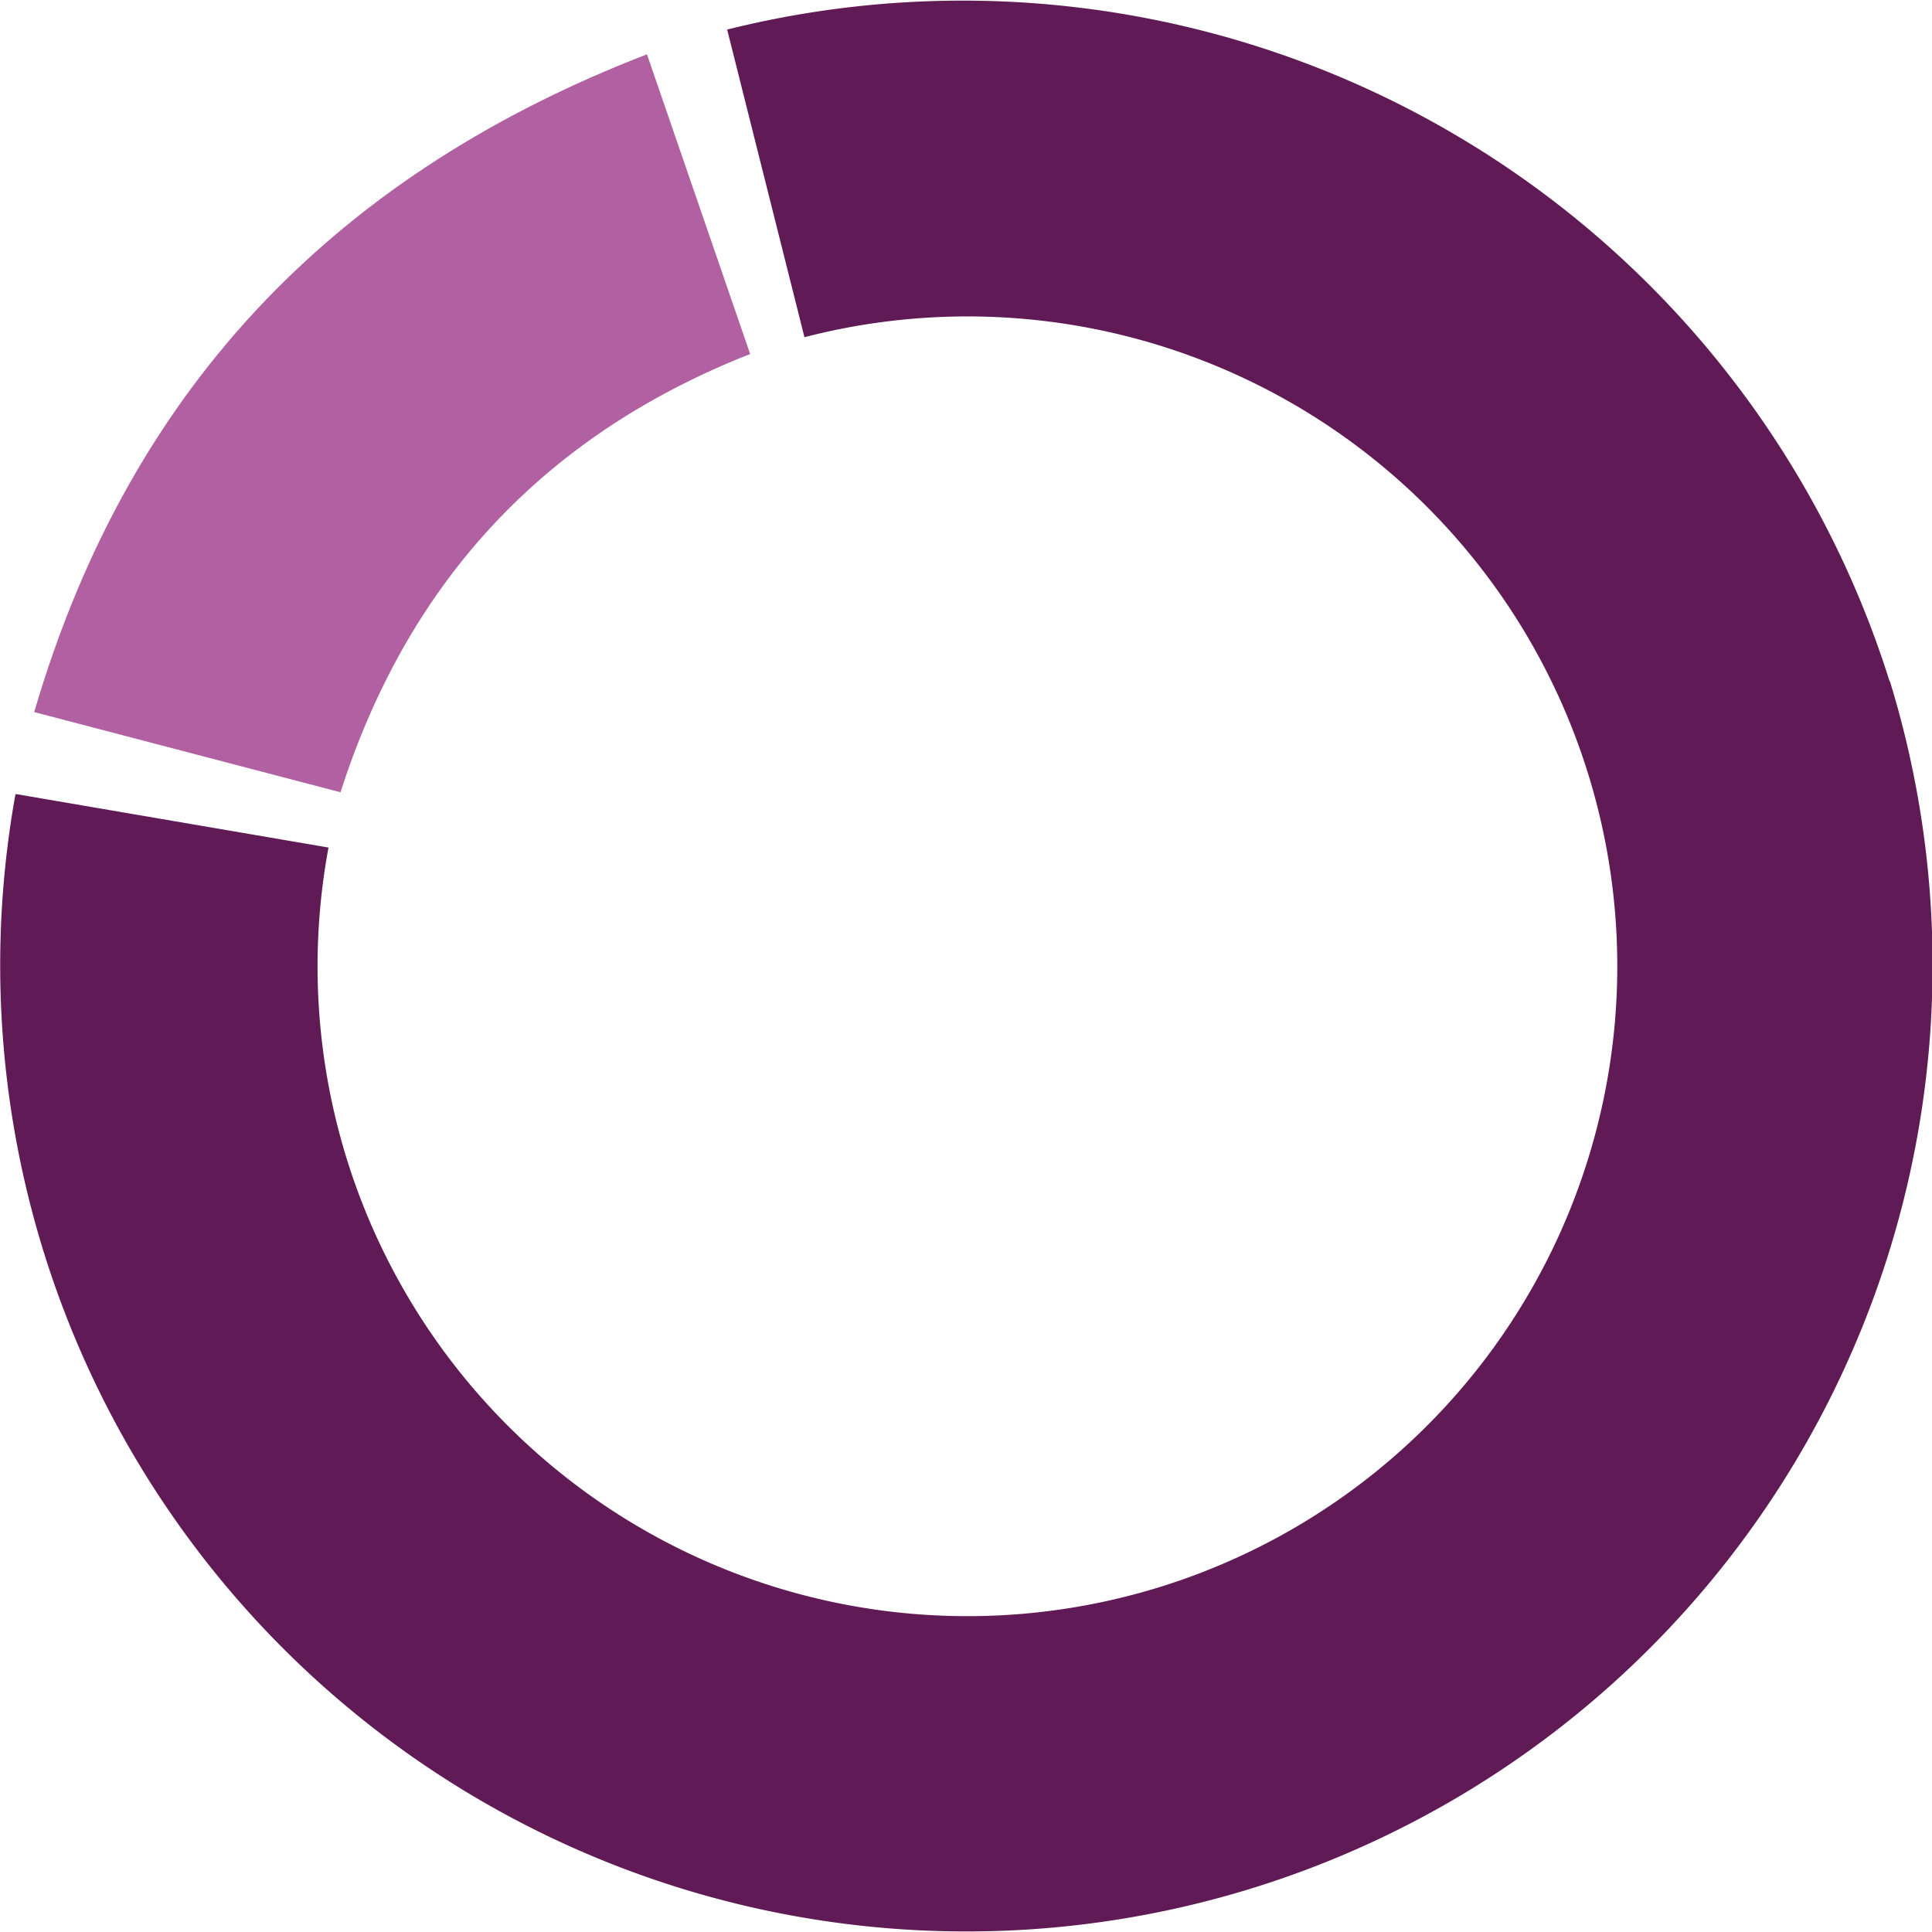
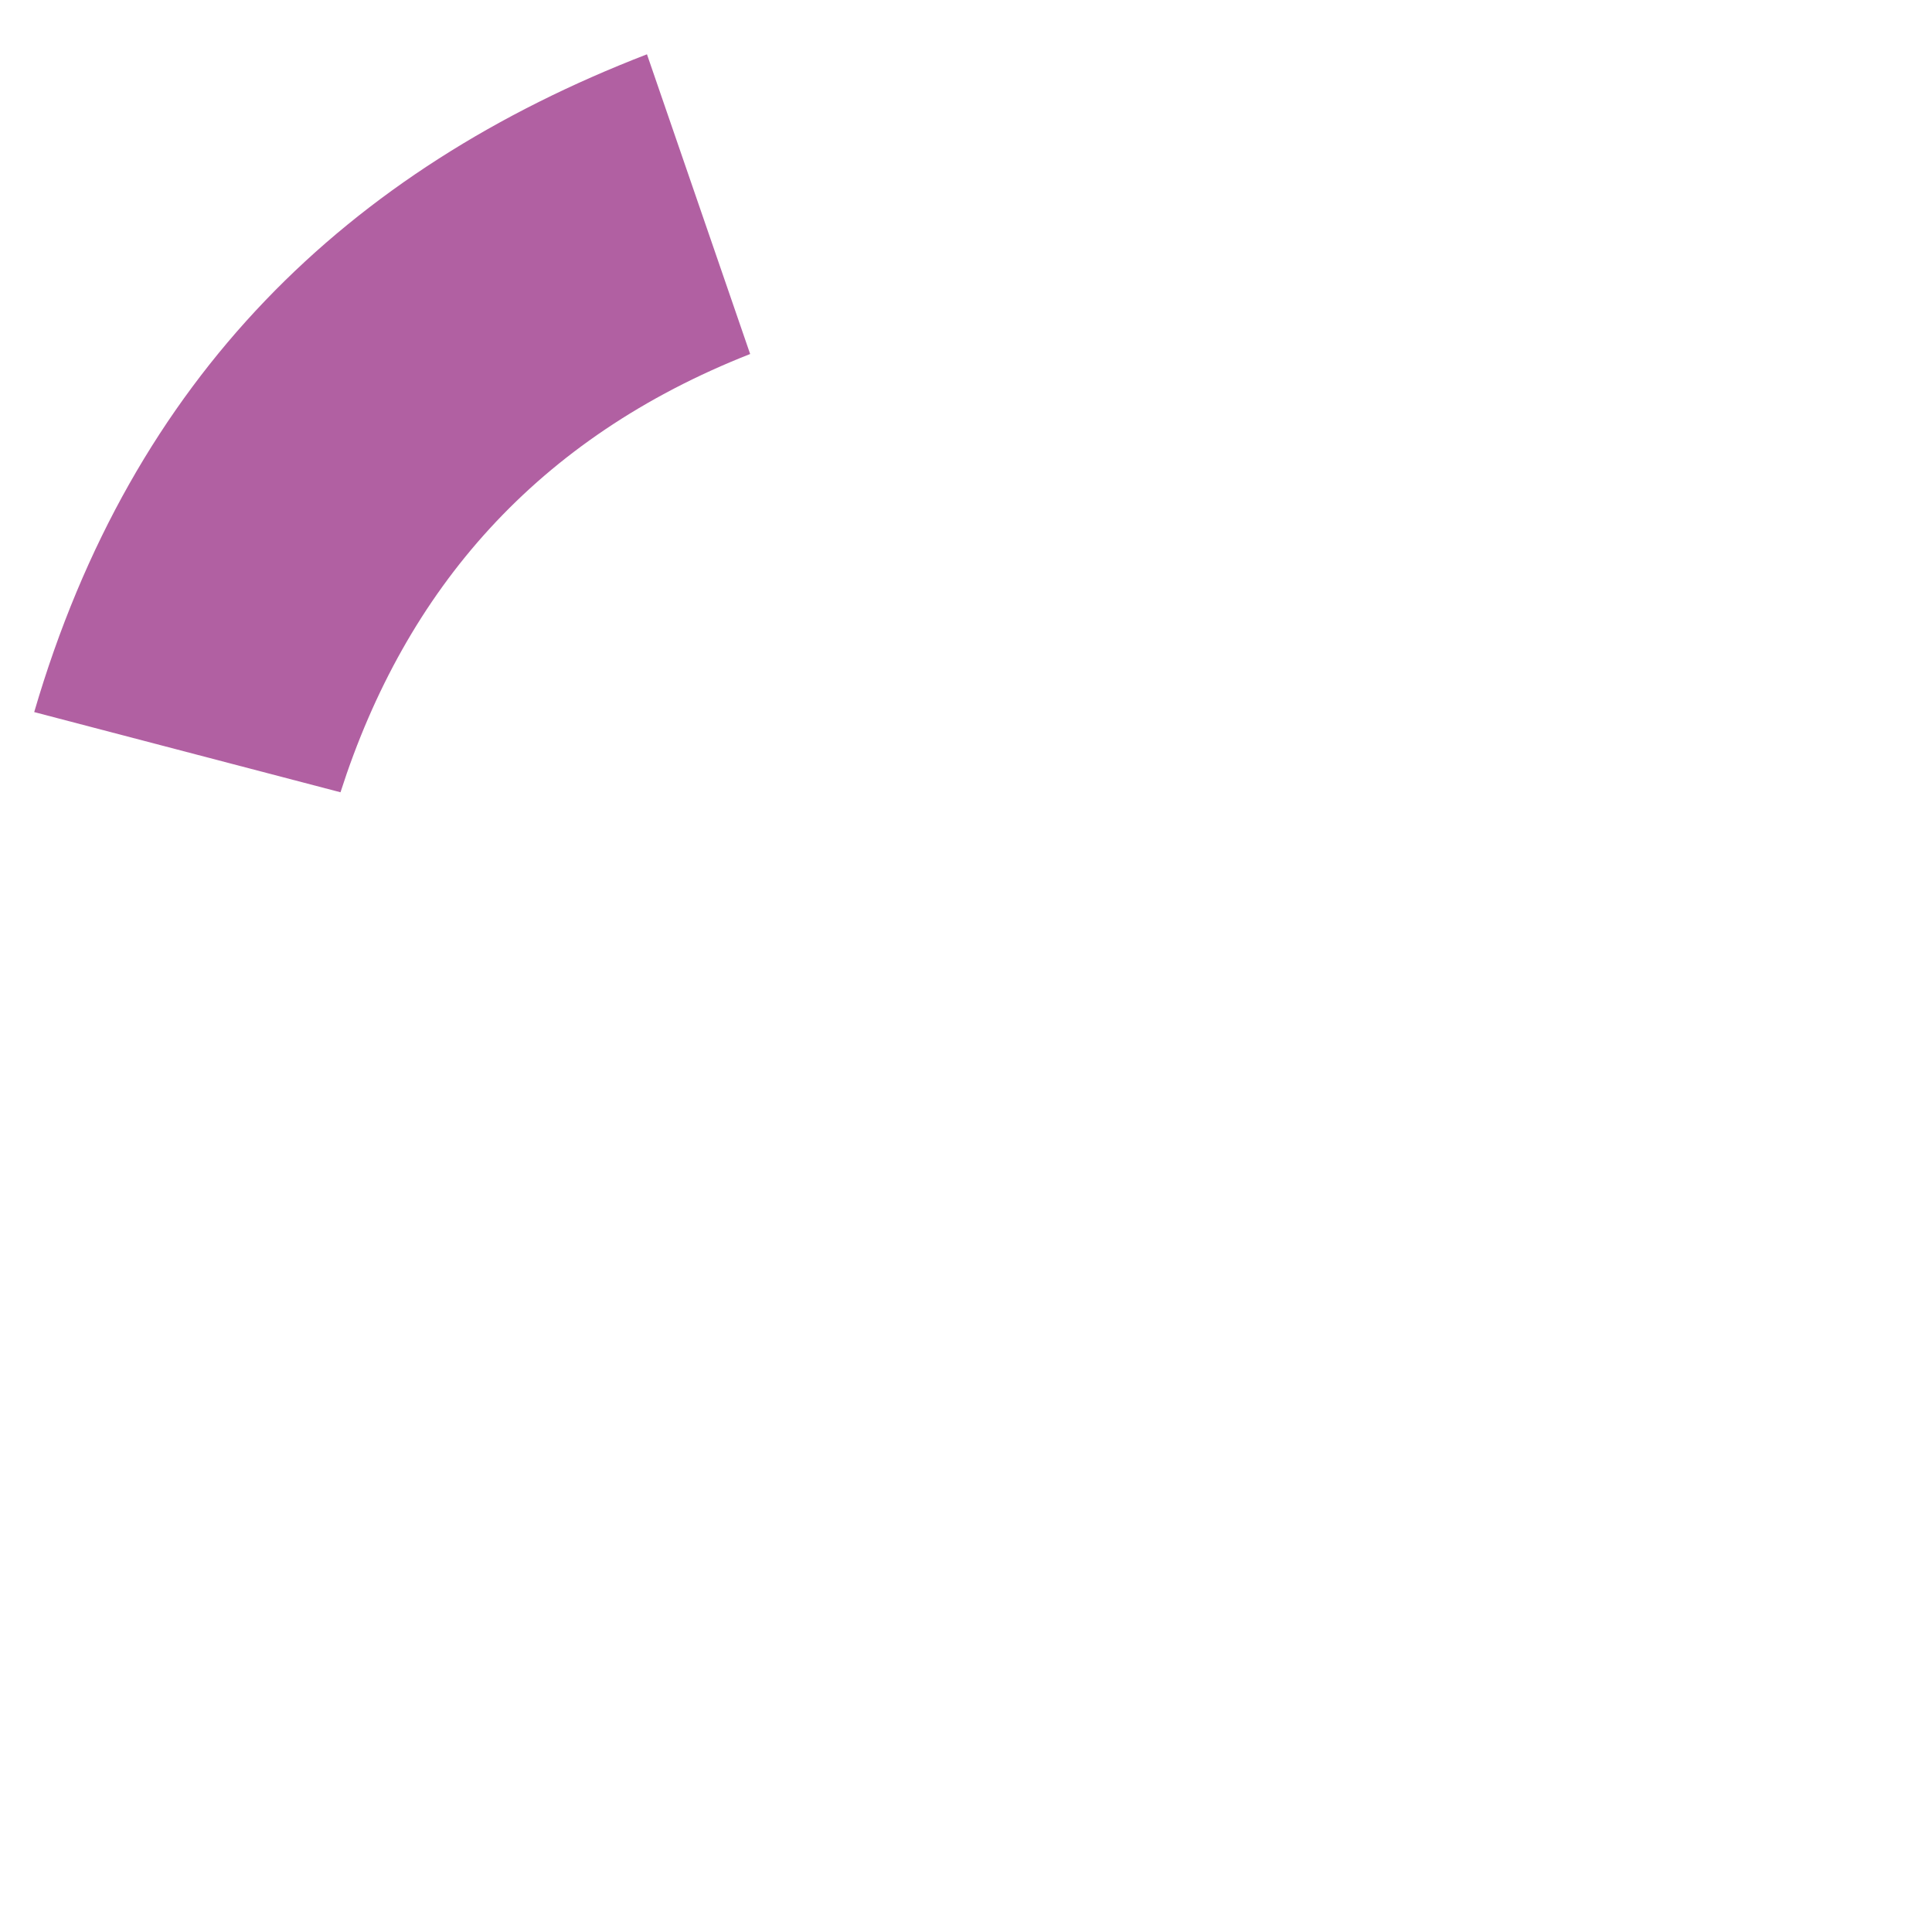
<svg xmlns="http://www.w3.org/2000/svg" viewBox="0 0 99.98 99.97">
  <defs>
    <style>.cls-1{fill:#b160a2;}.cls-2{fill:#601a56;}</style>
  </defs>
  <g id="图层_2" data-name="图层 2">
    <g id="图层_1-2" data-name="图层 1">
      <path class="cls-1" d="M38.82,18.32C27.79,22.66,21,30.48,17.62,41L1.77,36.85C6.85,19.47,18,8.79,33.48,2.81Z" />
-       <path class="cls-2" d="M97.78,35.24A50.28,50.28,0,0,0,37.63,1.53l4,15.92A33.63,33.63,0,1,1,17,43.86L.87,41.1H.8a50,50,0,1,0,97-5.85Z" />
    </g>
  </g>
</svg>